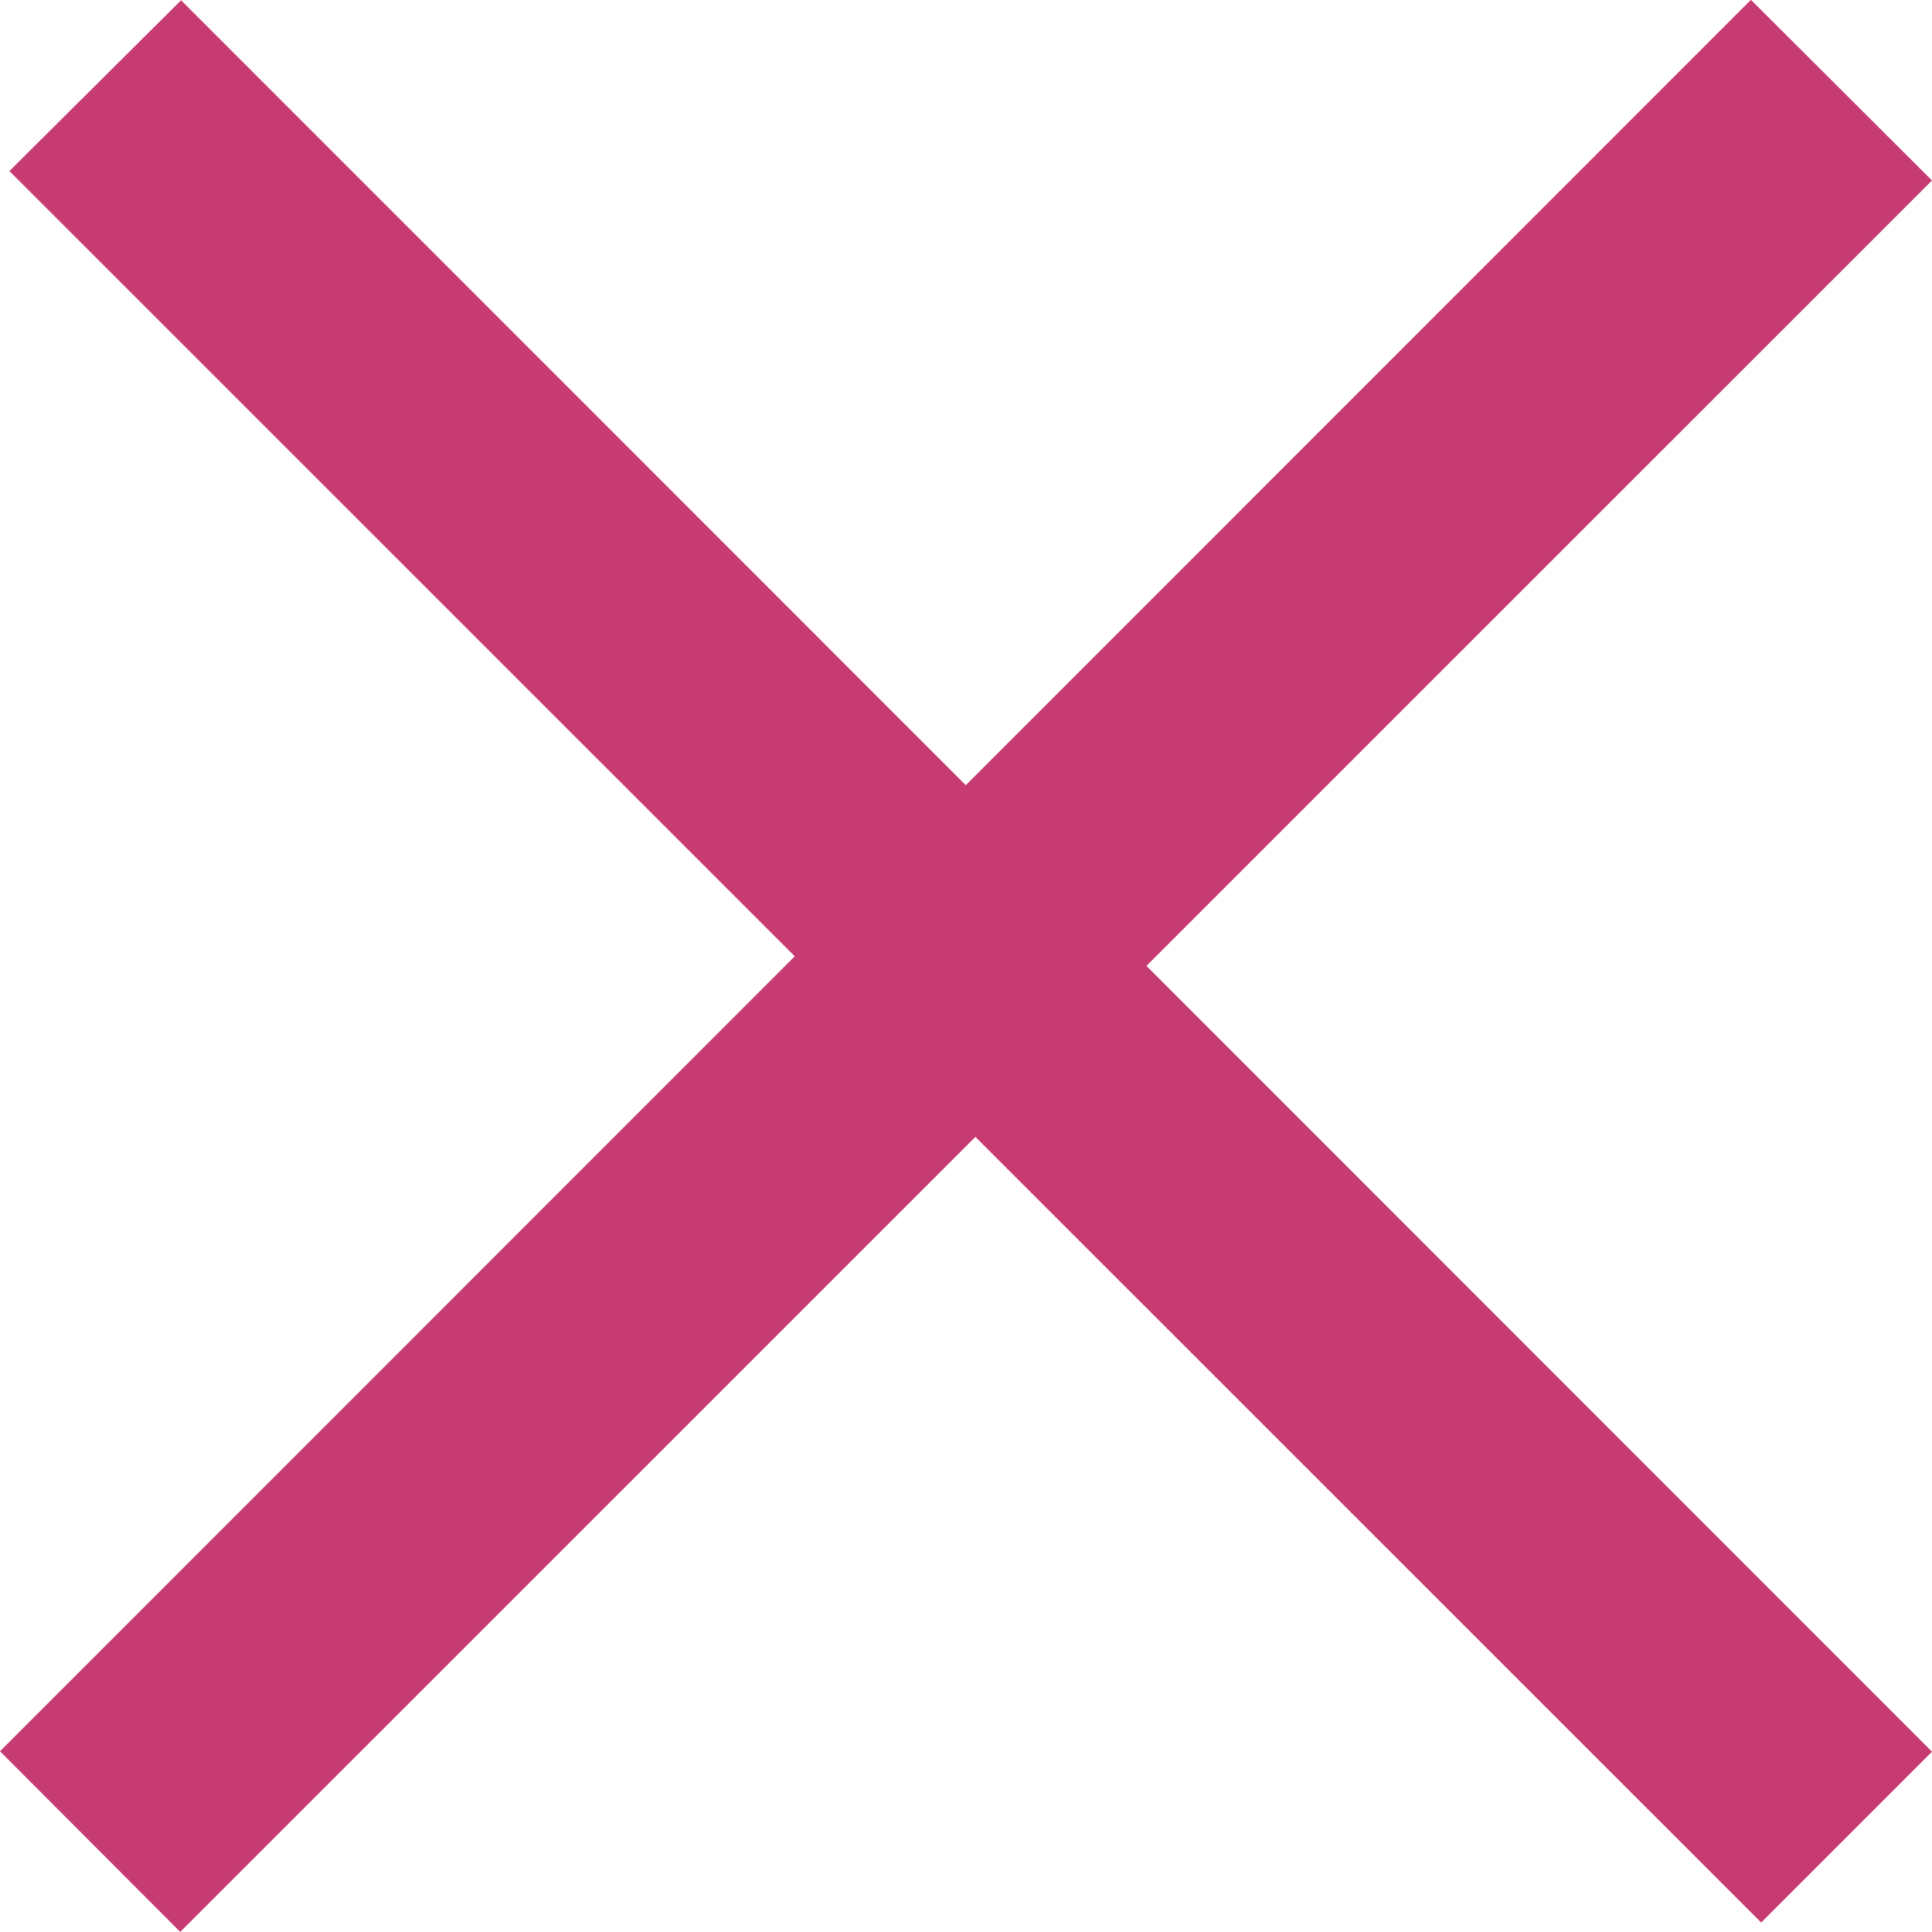
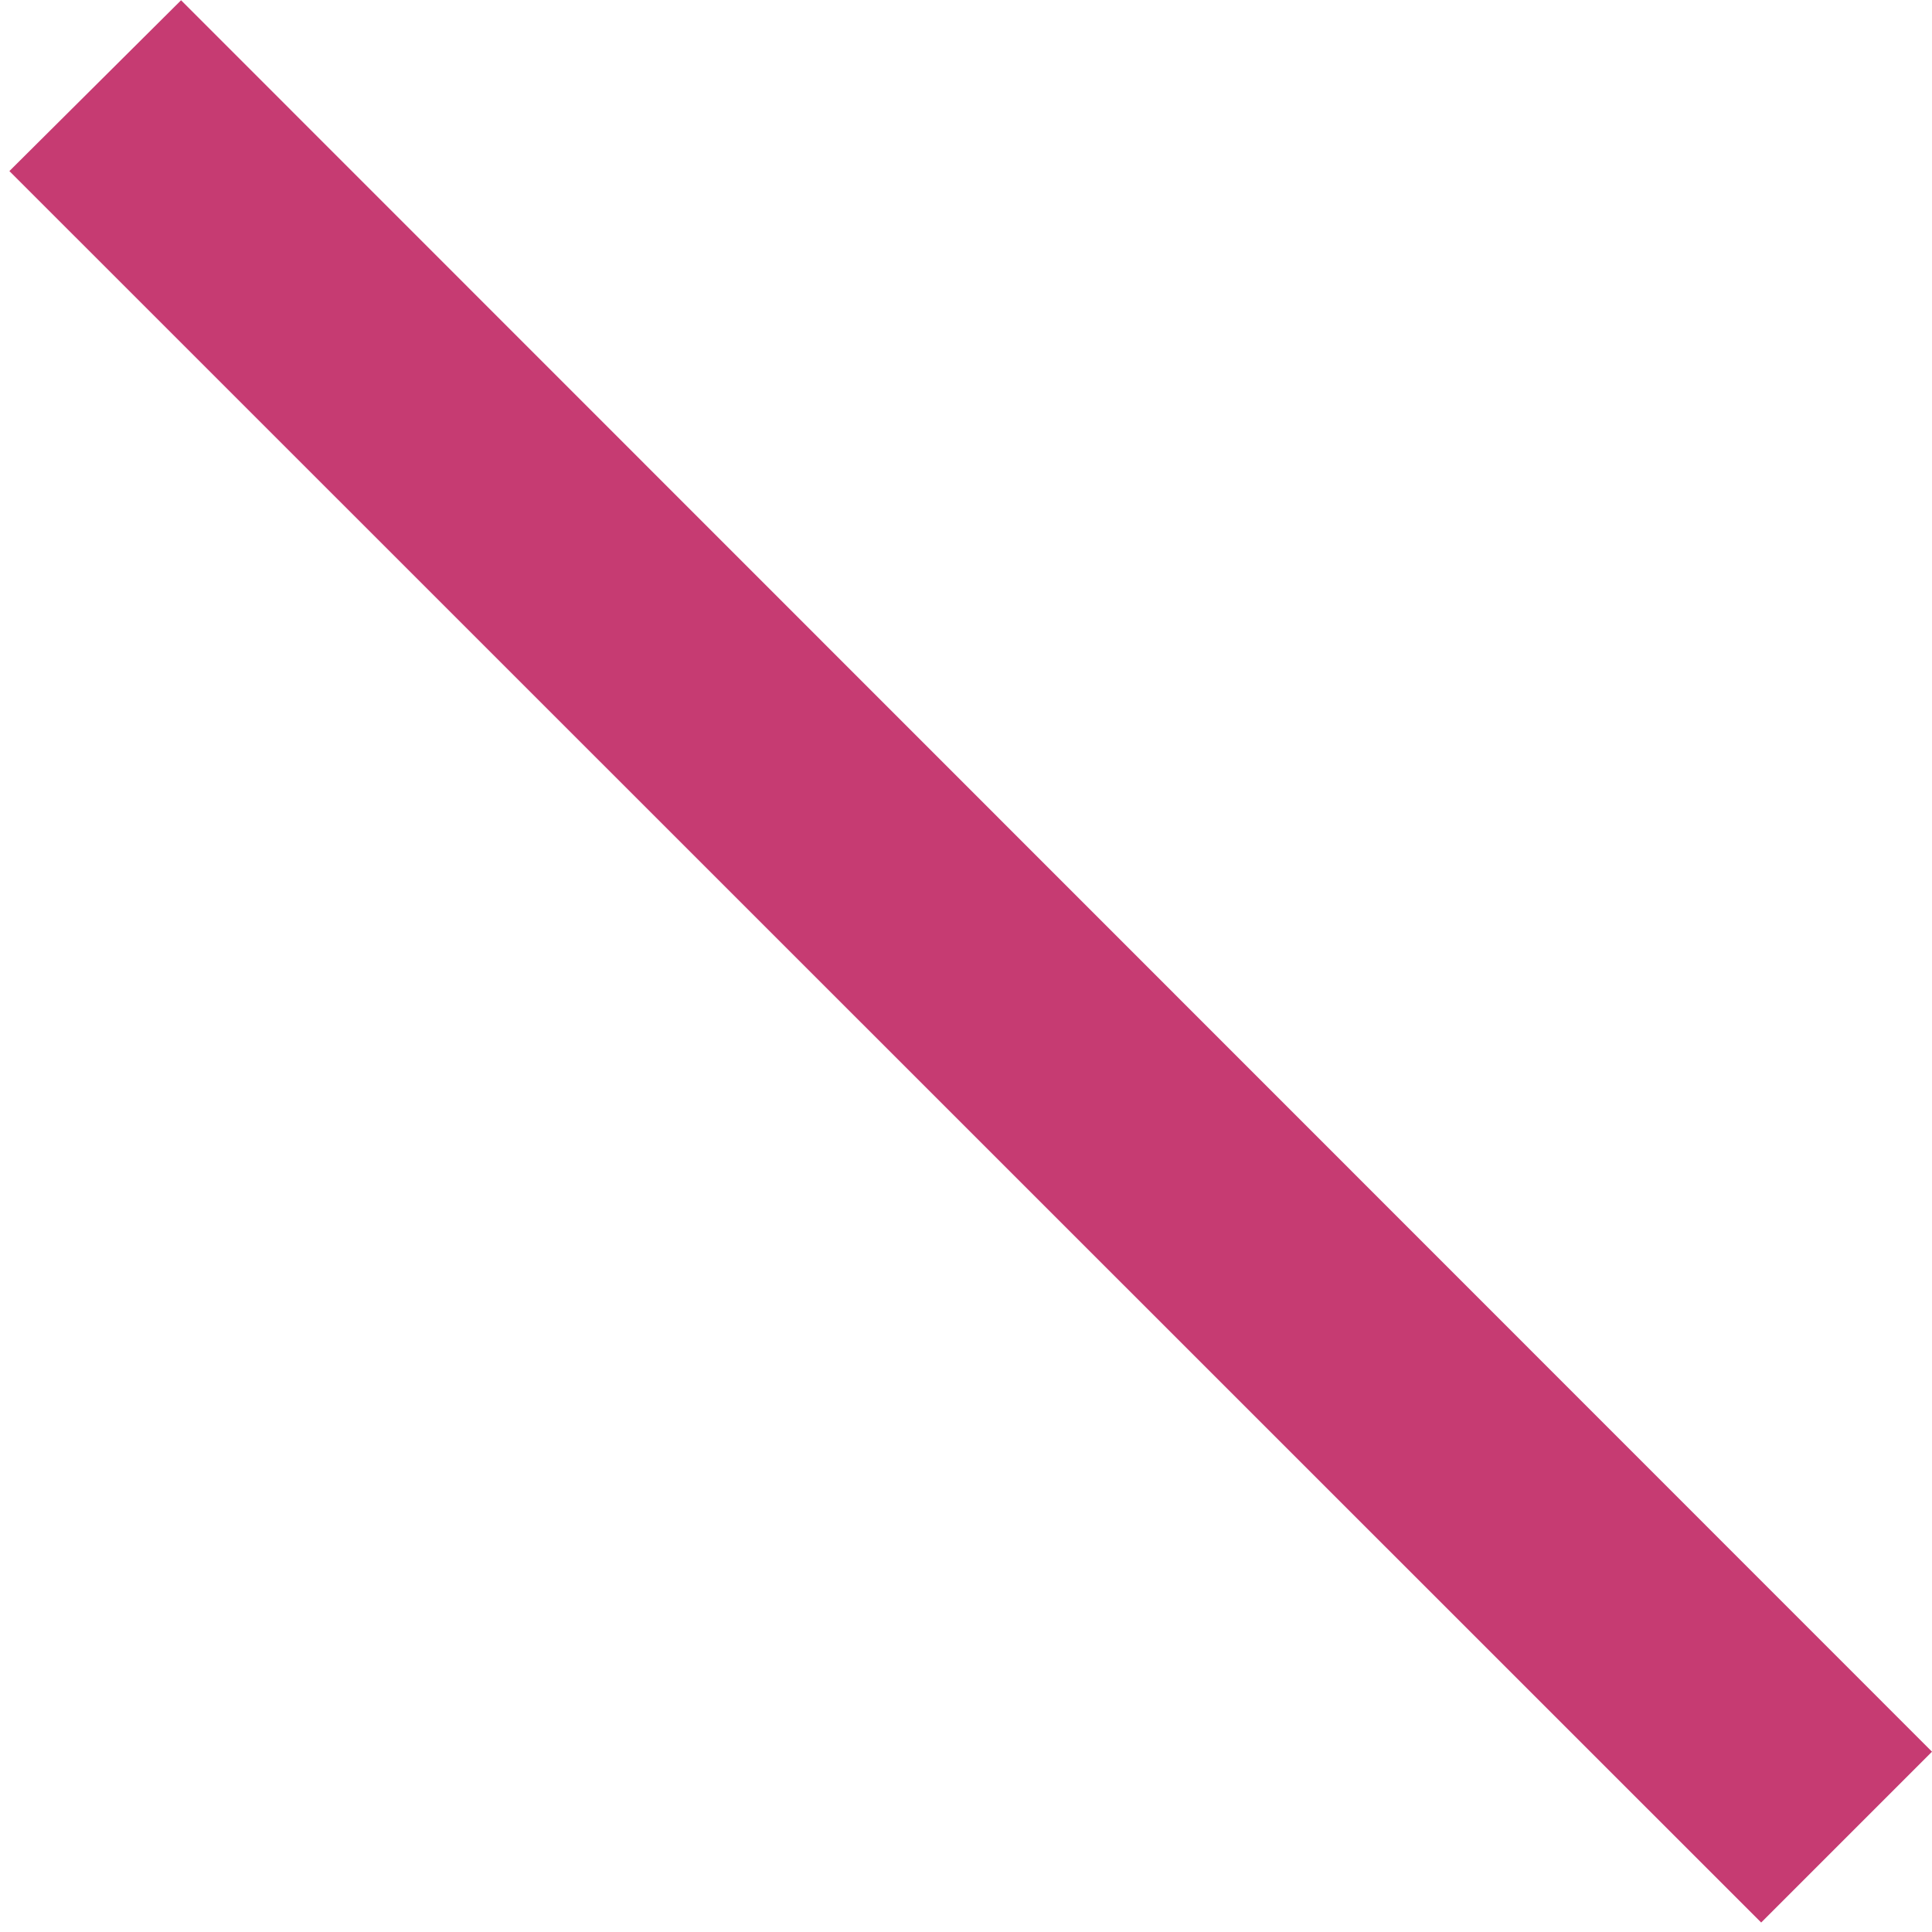
<svg xmlns="http://www.w3.org/2000/svg" id="btn_close" width="22.62" height="22.624" viewBox="0 0 22.62 22.624">
  <defs>
    <style>
      .cls-1 {
        fill: #c63b72;
        fill-rule: evenodd;
      }
    </style>
  </defs>
  <path id="シェイプ_3" data-name="シェイプ 3" class="cls-1" d="M1610.3,118.191l2.01-2,20.5,20.506-2,2Z" transform="translate(-1610.19 -116.188)" />
-   <path id="シェイプ_3_のコピー" data-name="シェイプ 3 のコピー" class="cls-1" d="M1612.3,138.807l-2.11-2.115,20.5-20.506,2.12,2.115Z" transform="translate(-1610.19 -116.188)" />
</svg>